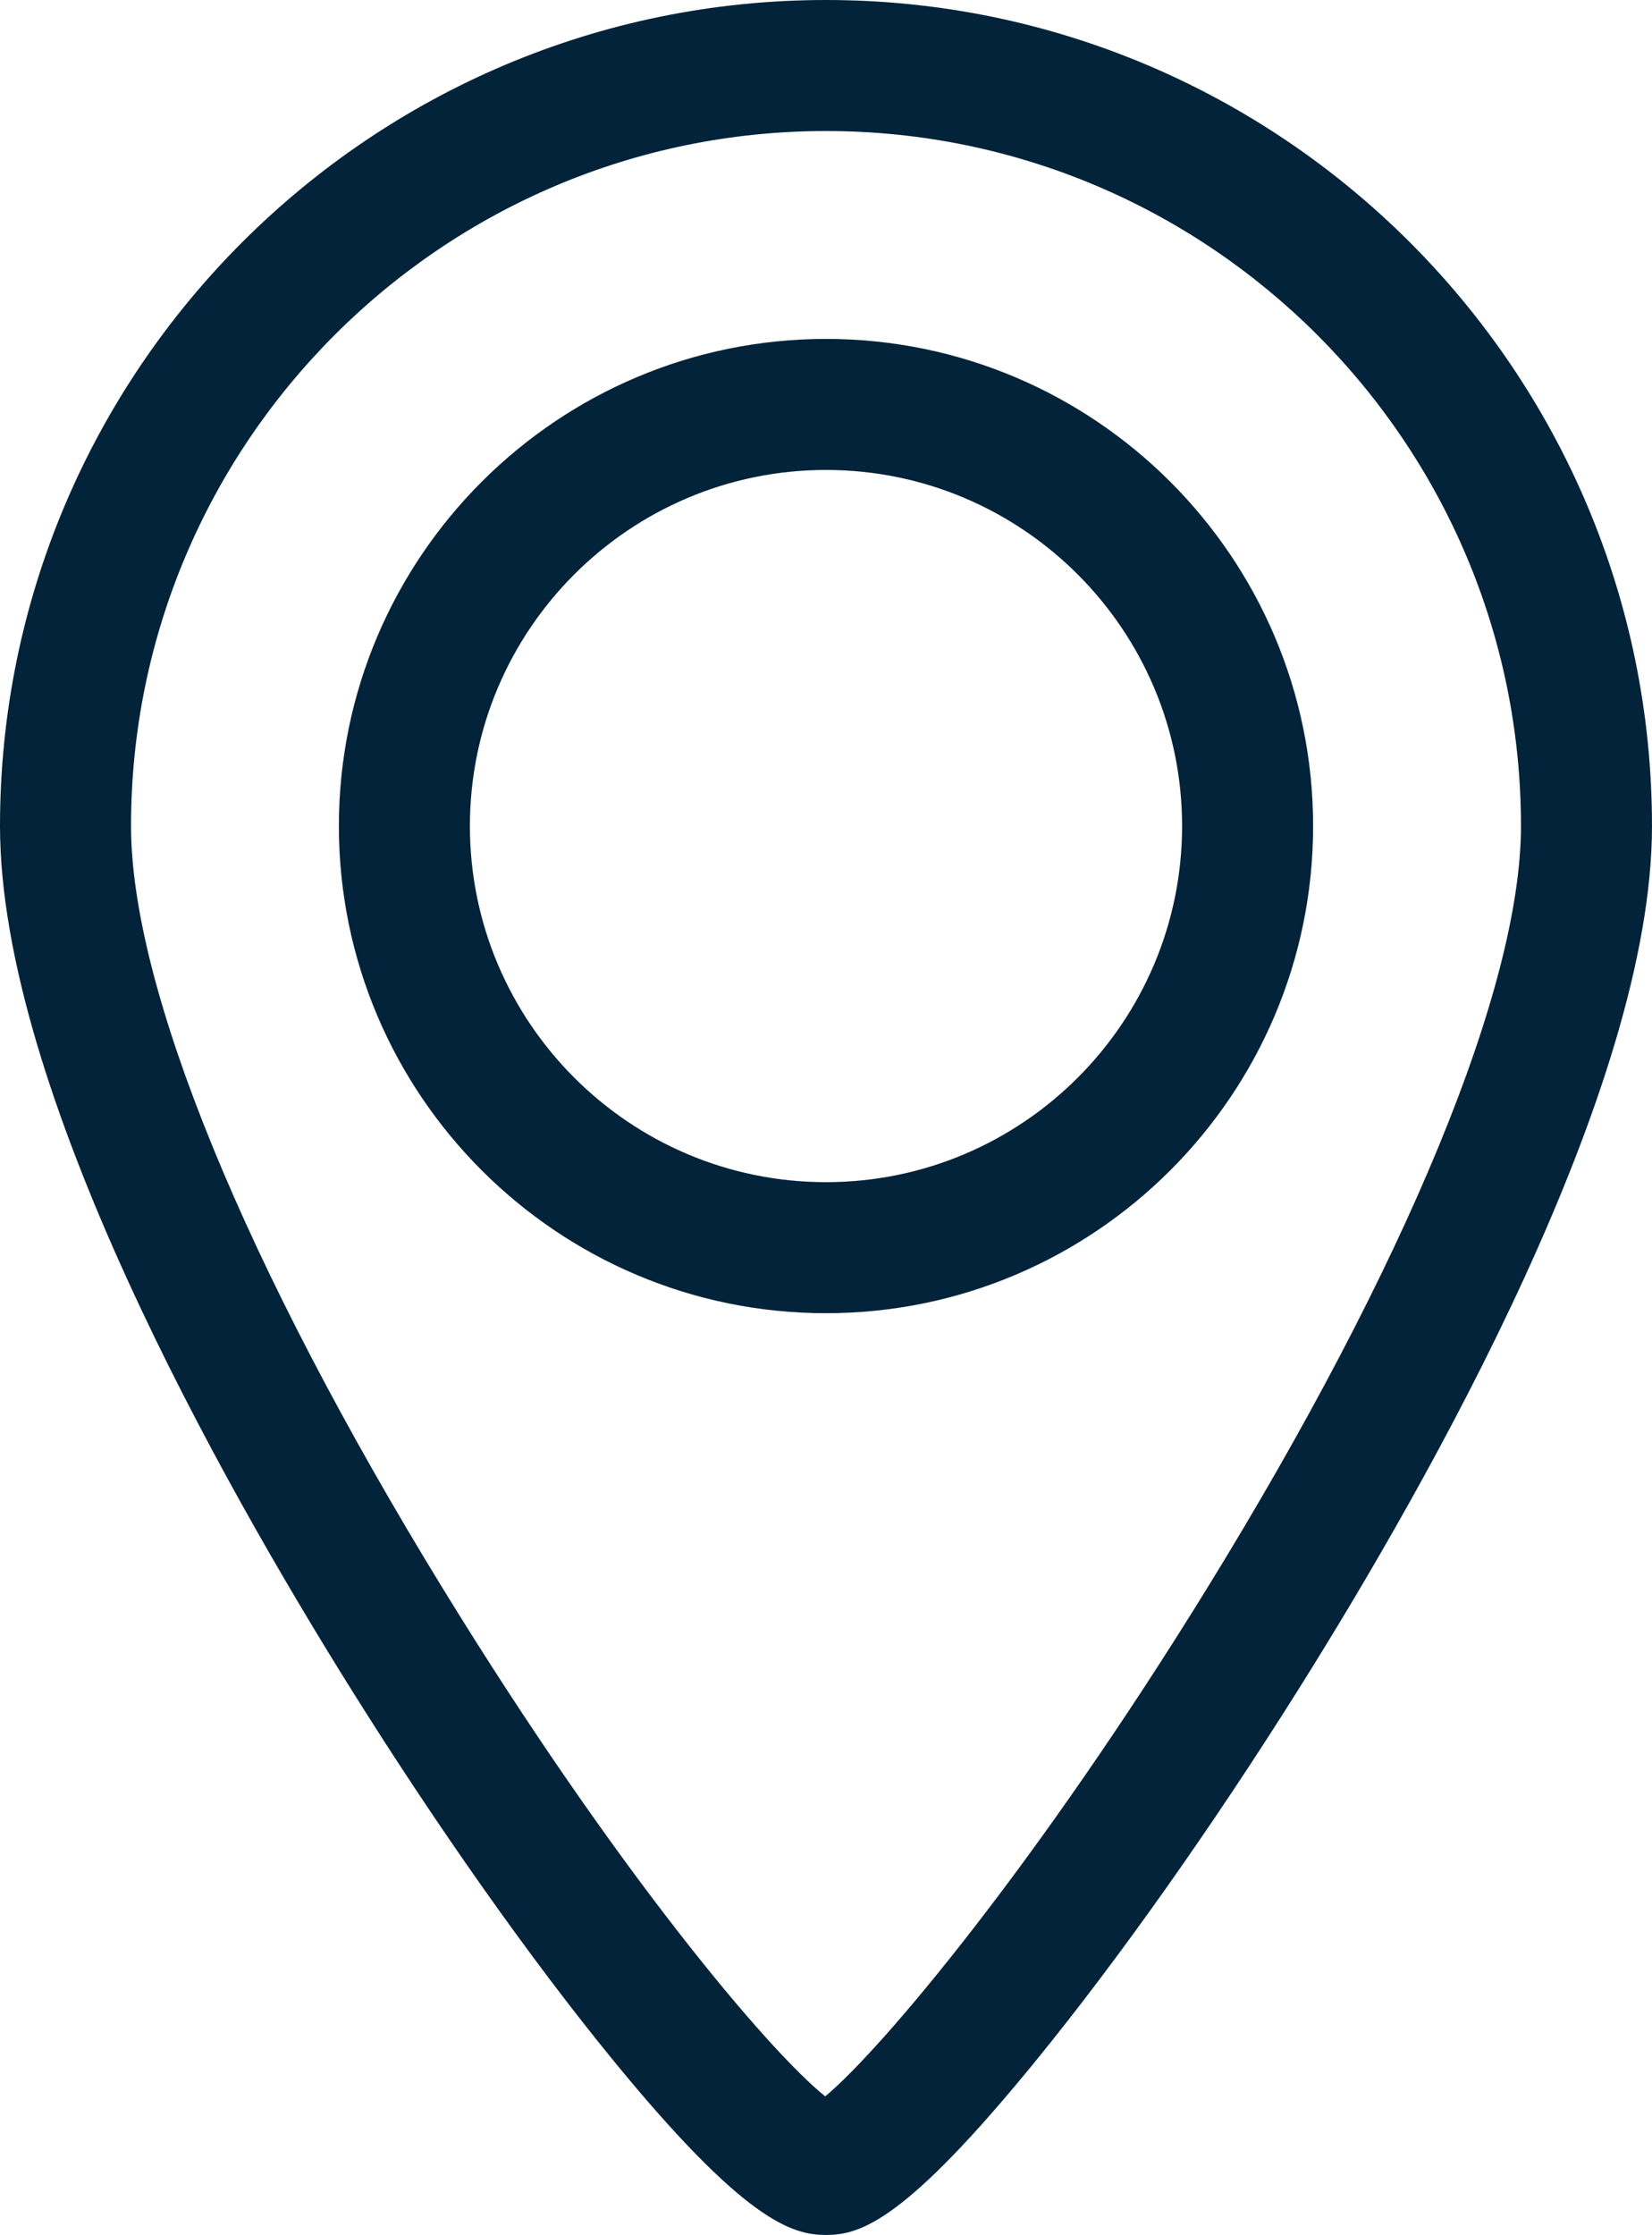
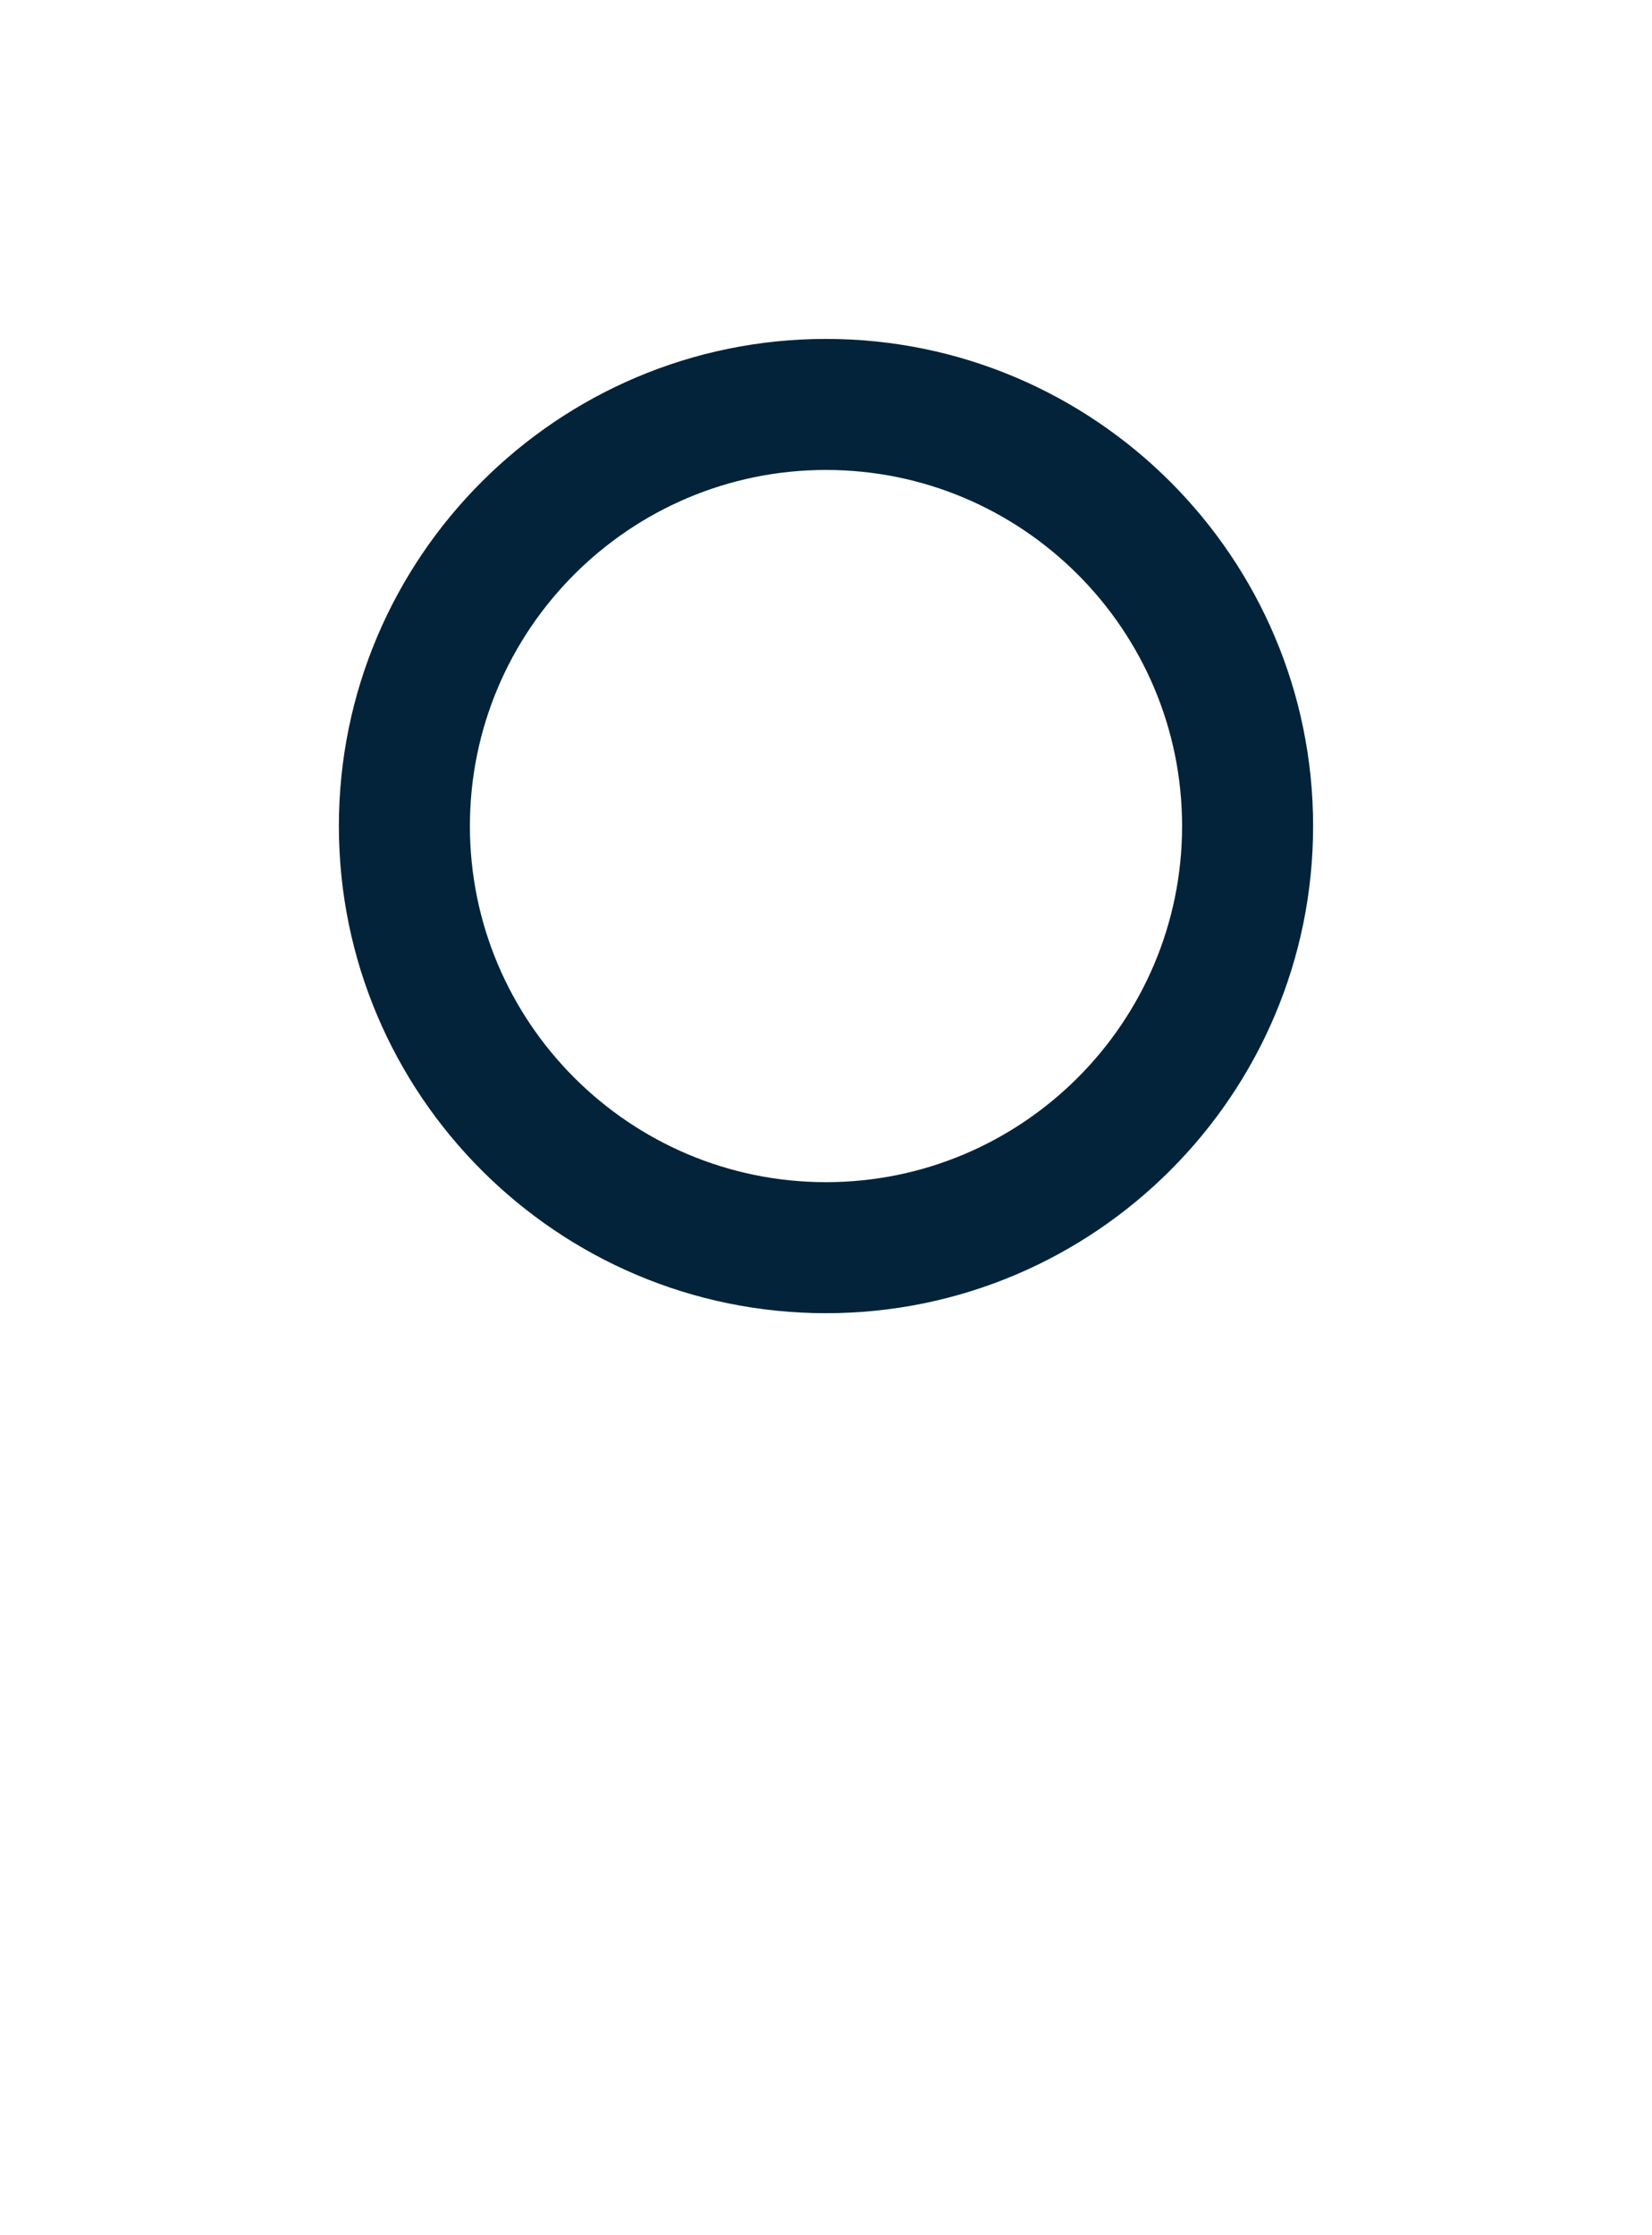
<svg xmlns="http://www.w3.org/2000/svg" xml:space="preserve" width="155.236mm" height="209.999mm" version="1.1" style="shape-rendering:geometricPrecision; text-rendering:geometricPrecision; image-rendering:optimizeQuality; fill-rule:evenodd; clip-rule:evenodd" viewBox="0 0 15523.64 21000.03">
  <defs>
    <style type="text/css">
   
    .fil0 {fill:#022339;fill-rule:nonzero}
   
  </style>
  </defs>
  <g id="Слой_x0020_1">
    <g id="_2776384342672">
      <path class="fil0" d="M7761.78 3184.62c-2523.89,0 -4577.32,2053.34 -4577.32,4577.24 0,2523.89 2053.42,4577.24 4577.32,4577.24 2523.89,0 4577.32,-2053.34 4577.32,-4577.24 0,-2523.89 -2053.42,-4577.24 -4577.32,-4577.24zm0 7923.23c-1845.03,0 -3346.15,-1501.04 -3346.15,-3346.07 0,-1845.03 1501.12,-3345.98 3346.15,-3345.98 1845.03,0 3346.15,1501.04 3346.15,3346.07 0,1845.03 -1501.04,3345.98 -3346.15,3345.98z" />
-       <path class="fil0" d="M7761.78 0c-4279.86,0 -7761.78,3481.91 -7761.78,7761.77 0,2468.24 2070,6145.59 3303.88,8117.83 811.83,1297.57 1684.24,2532.51 2456.42,3477.23 1239.46,1516.31 1683.09,1643.2 2001.55,1643.2 323.22,0 742.06,-126.97 1977.67,-1644.1 773.91,-950.38 1646.73,-2184.58 2457.74,-3475.34 1242.33,-1977.09 3326.37,-5660.99 3326.37,-8118.9 0,-4279.78 -3481.91,-7761.69 -7761.87,-7761.69zm3581.96 14922.01c-1591.98,2584.05 -3053.55,4330.19 -3589.27,4775.95 -538.51,-432.06 -1976.35,-2136.65 -3590.58,-4767.83 -1863.74,-3038.12 -2932.65,-5650.9 -2932.65,-7168.35 -0.07,-3601 2929.54,-6530.61 6530.54,-6530.61 3601,0 6530.61,2929.61 6530.61,6530.61 0.08,1508.76 -1074.73,4118.5 -2948.65,7160.23z" />
    </g>
  </g>
</svg>